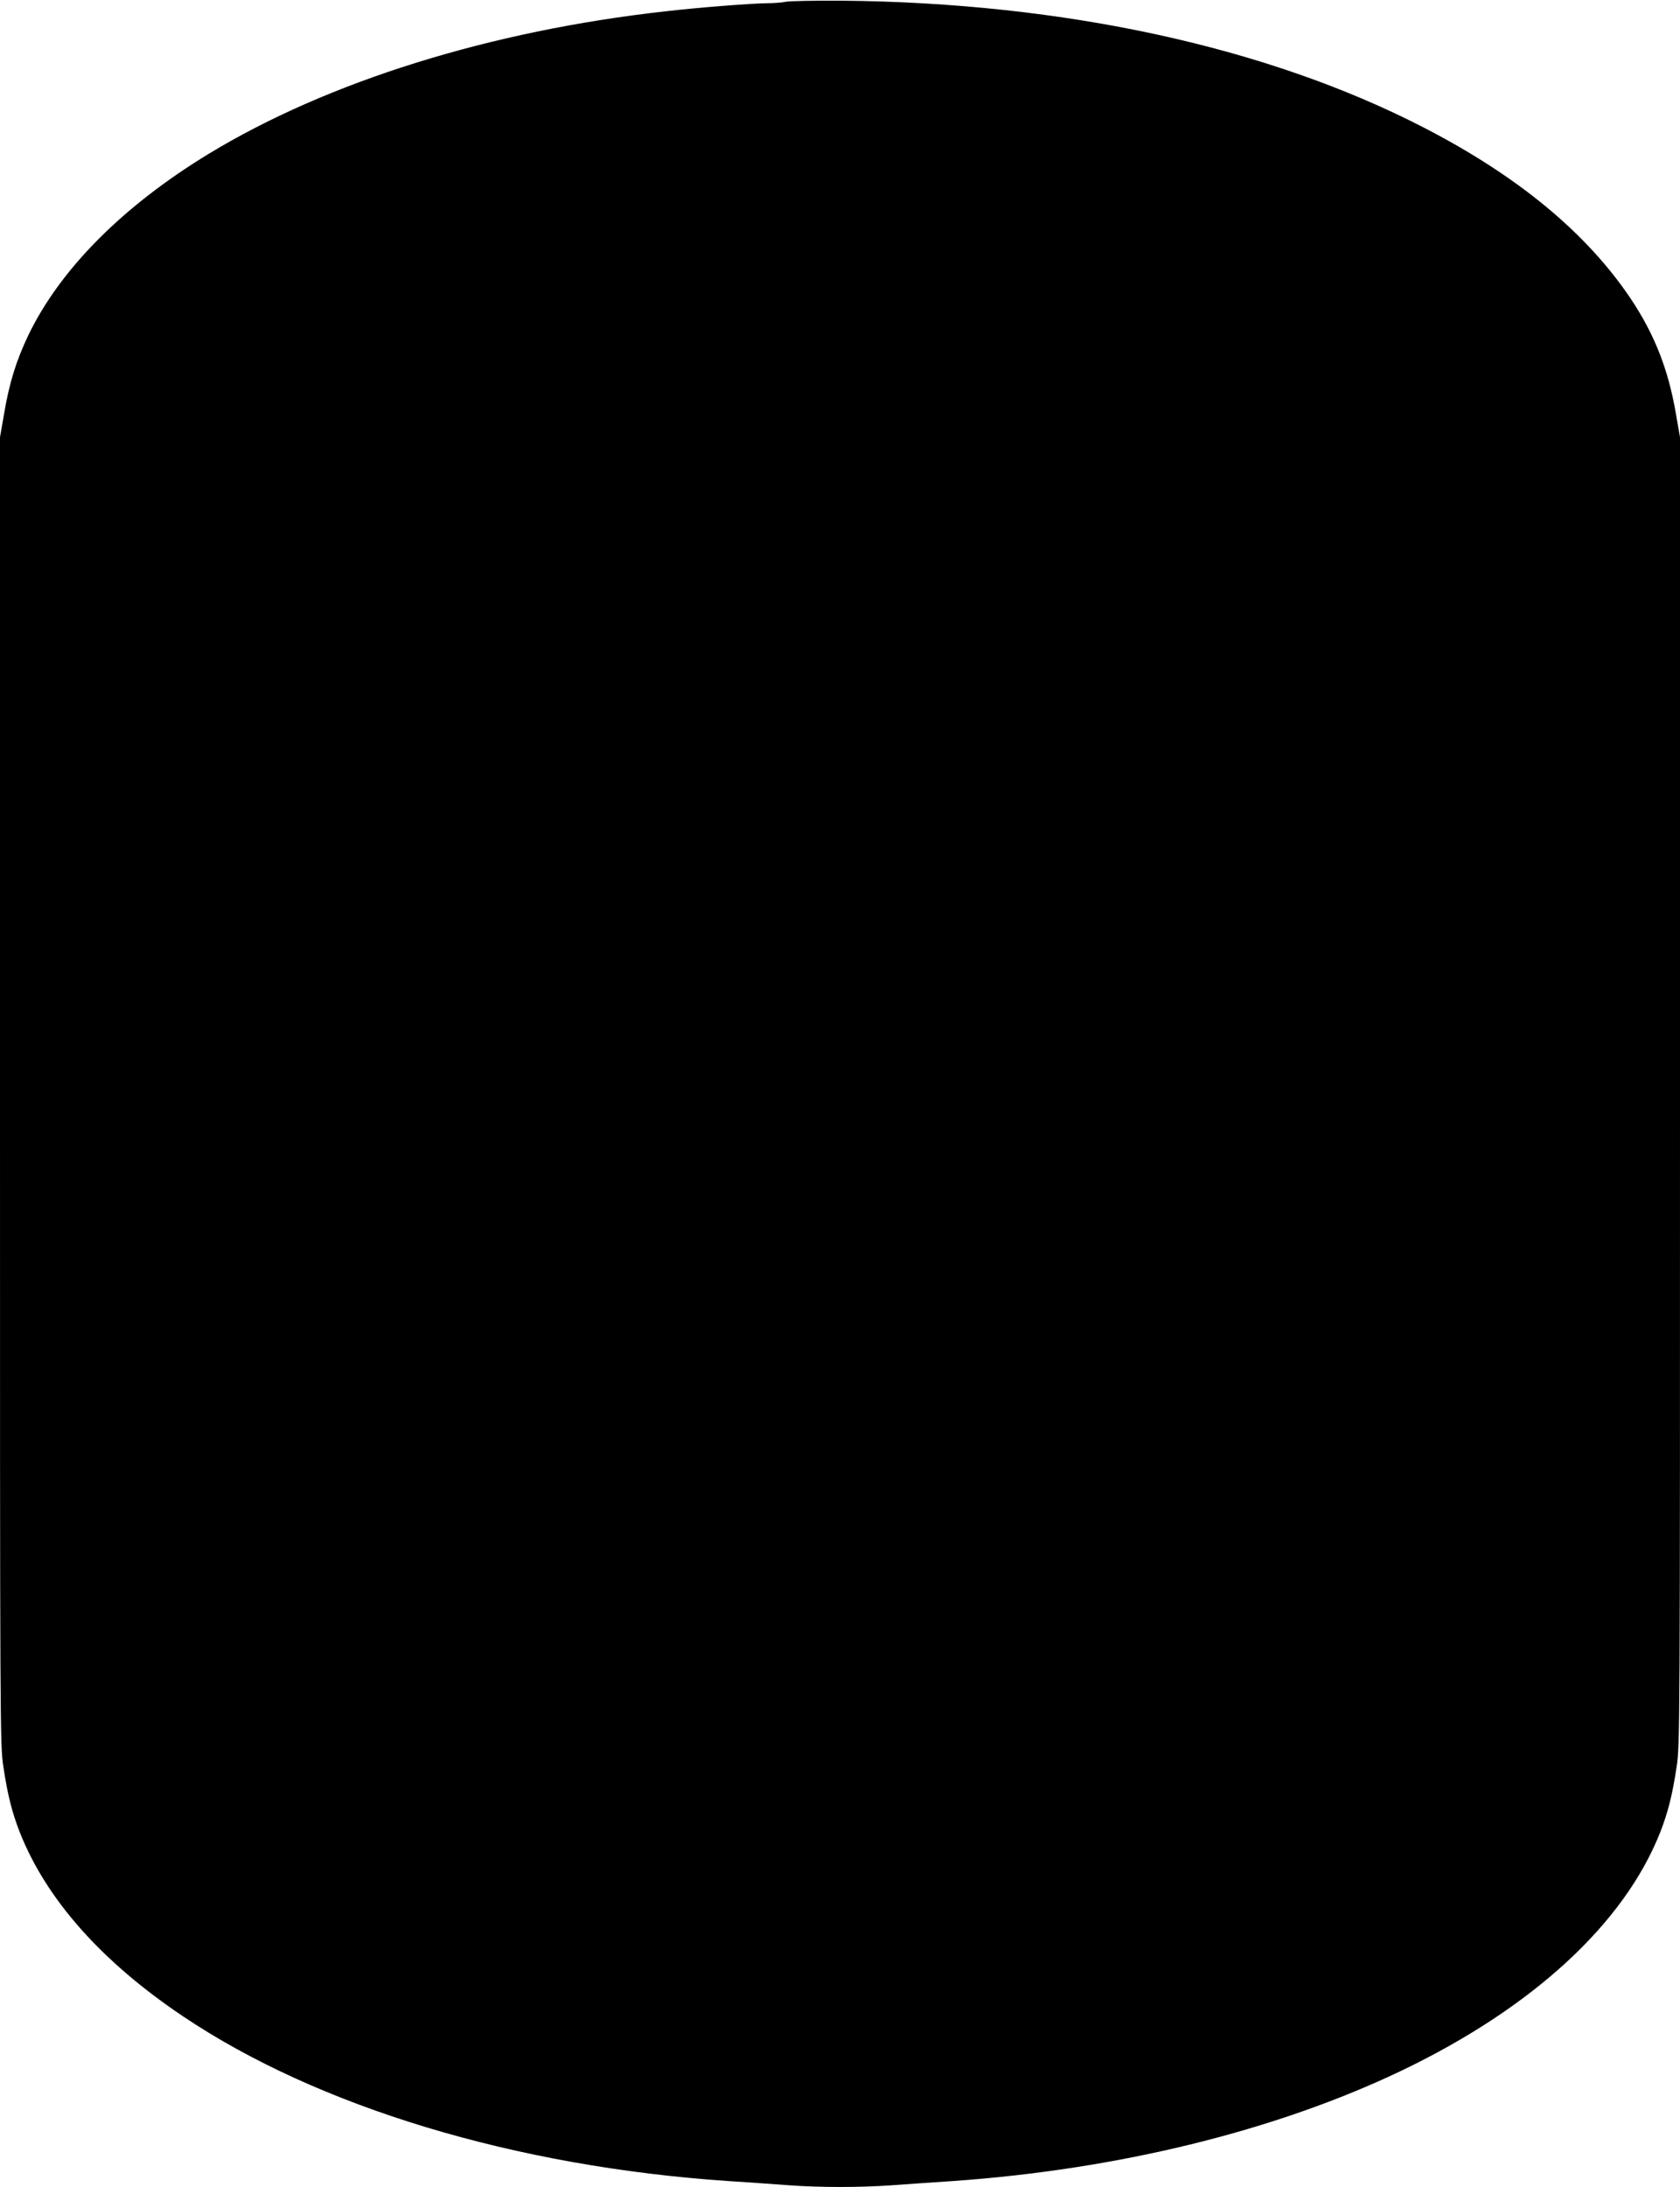
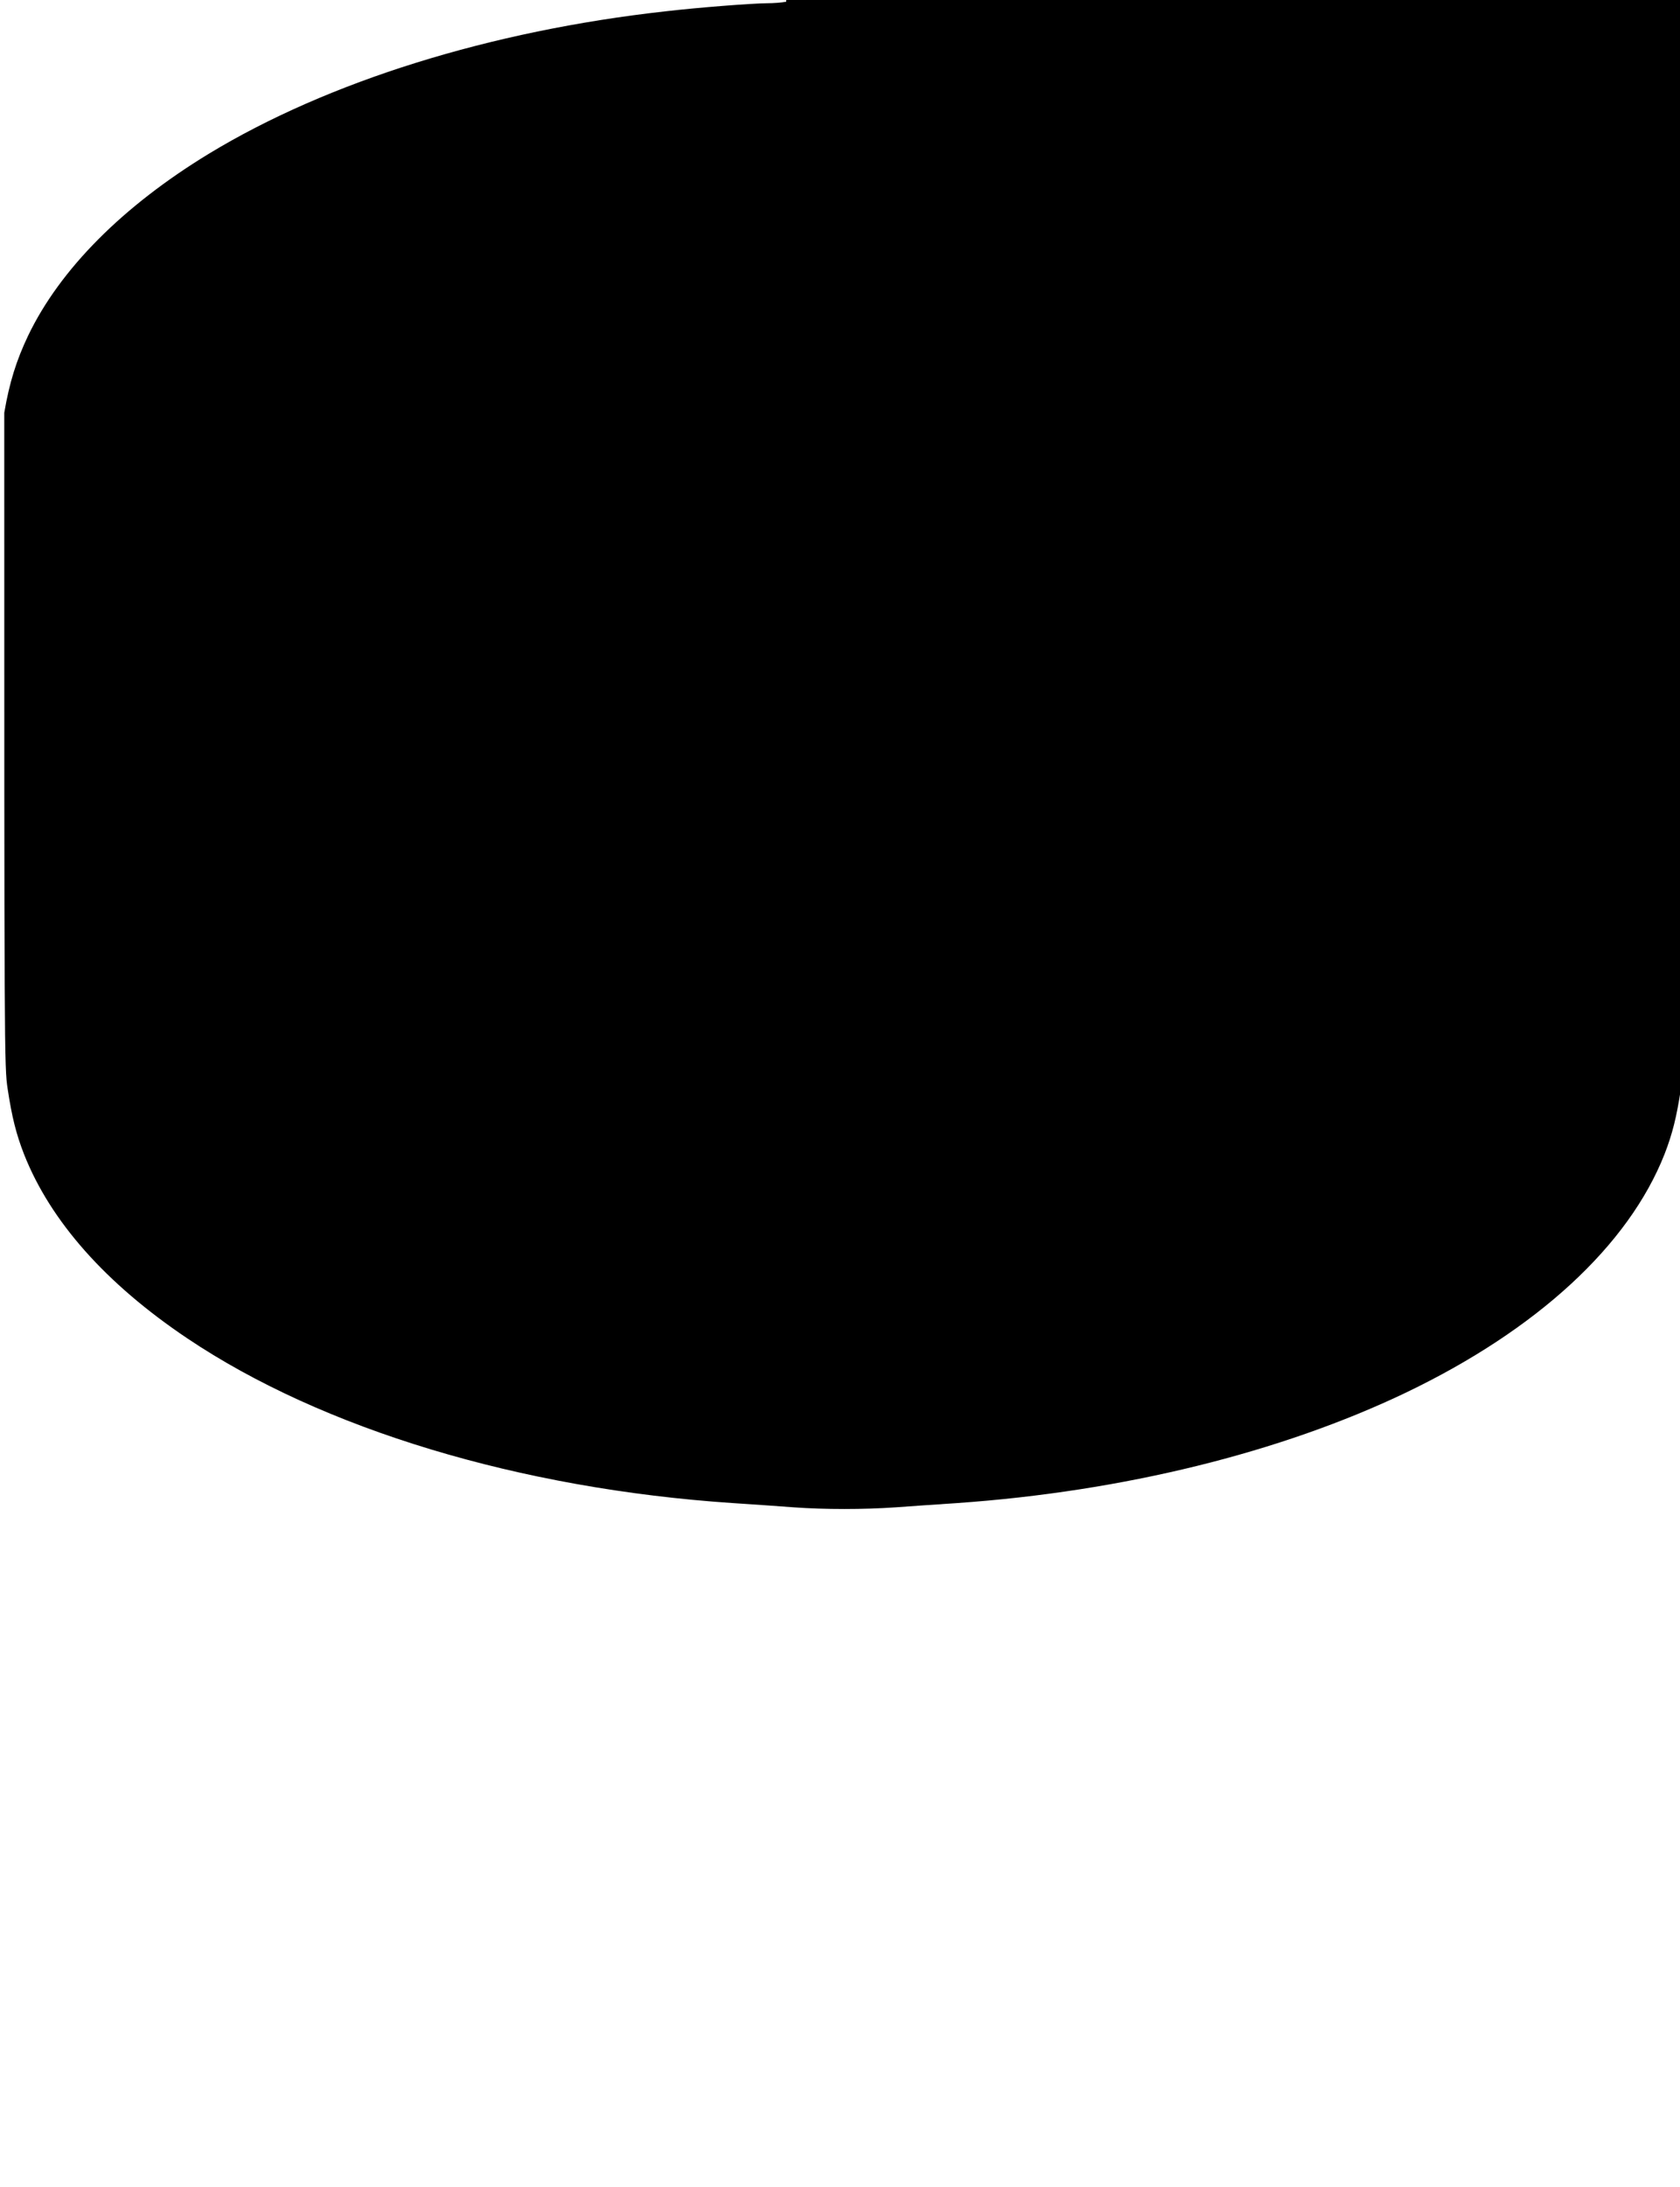
<svg xmlns="http://www.w3.org/2000/svg" version="1.0" width="984pt" height="1280pt" viewBox="0 0 984 1280" preserveAspectRatio="xMidYMid meet">
  <g transform="translate(0,1280) scale(0.1,-0.1)" fill="#000000" stroke="none">
-     <path d="M4605 12790 c-22 -5 -74 -9 -115 -9 -90 -1 -401 -25 -590 -47 -1027 -114 -1980 -411 -2677 -834 -503 -306 -871 -675 -1058 -1064 -69 -145 -110 -275 -140 -452 l-25 -143 0 -3825 c0 -3769 0 -3827 20 -3958 25 -165 50 -264 96 -382 155 -392 479 -757 956 -1077 791 -531 1947 -880 3193 -964 121 -8 283 -19 360 -25 178 -13 410 -13 595 0 80 6 243 17 362 25 970 68 1893 295 2629 647 767 368 1302 860 1513 1394 46 118 71 217 96 382 20 131 20 189 20 3958 l0 3825 -25 143 c-44 255 -125 460 -263 667 -260 387 -662 719 -1216 1004 -913 470 -2103 729 -3406 741 -157 1 -303 -2 -325 -6z" />
+     <path d="M4605 12790 c-22 -5 -74 -9 -115 -9 -90 -1 -401 -25 -590 -47 -1027 -114 -1980 -411 -2677 -834 -503 -306 -871 -675 -1058 -1064 -69 -145 -110 -275 -140 -452 c0 -3769 0 -3827 20 -3958 25 -165 50 -264 96 -382 155 -392 479 -757 956 -1077 791 -531 1947 -880 3193 -964 121 -8 283 -19 360 -25 178 -13 410 -13 595 0 80 6 243 17 362 25 970 68 1893 295 2629 647 767 368 1302 860 1513 1394 46 118 71 217 96 382 20 131 20 189 20 3958 l0 3825 -25 143 c-44 255 -125 460 -263 667 -260 387 -662 719 -1216 1004 -913 470 -2103 729 -3406 741 -157 1 -303 -2 -325 -6z" />
  </g>
</svg>